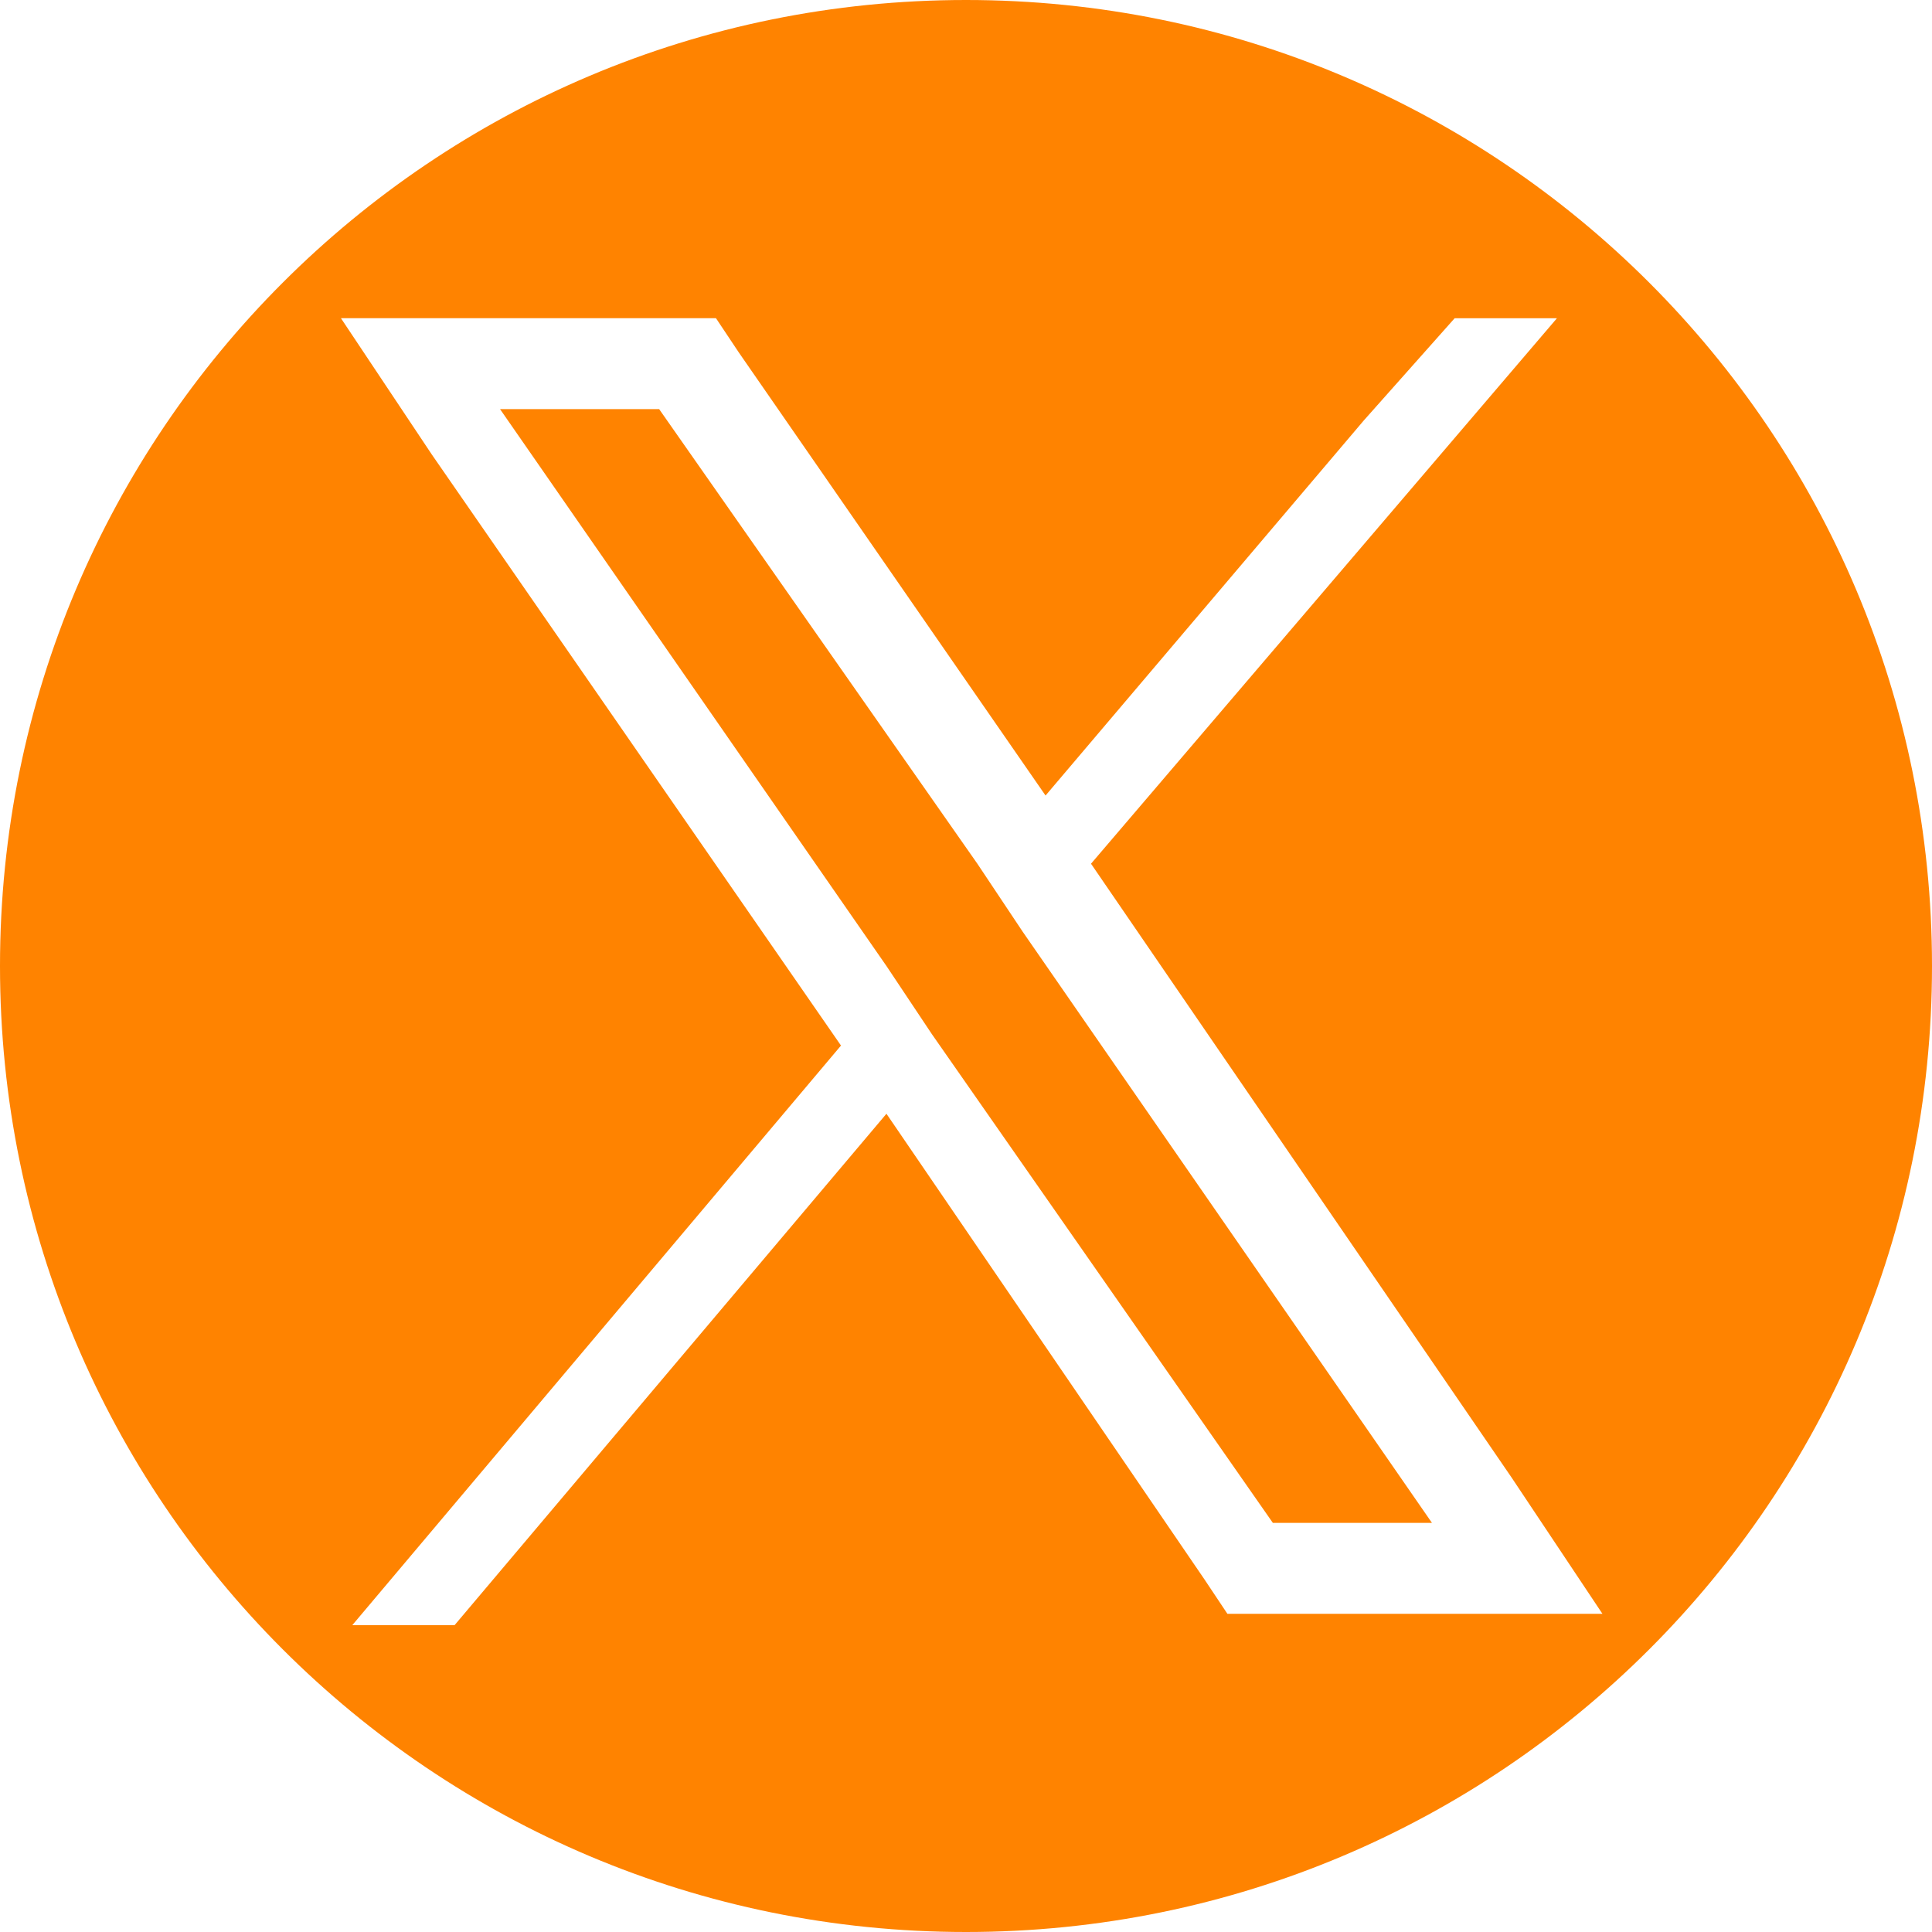
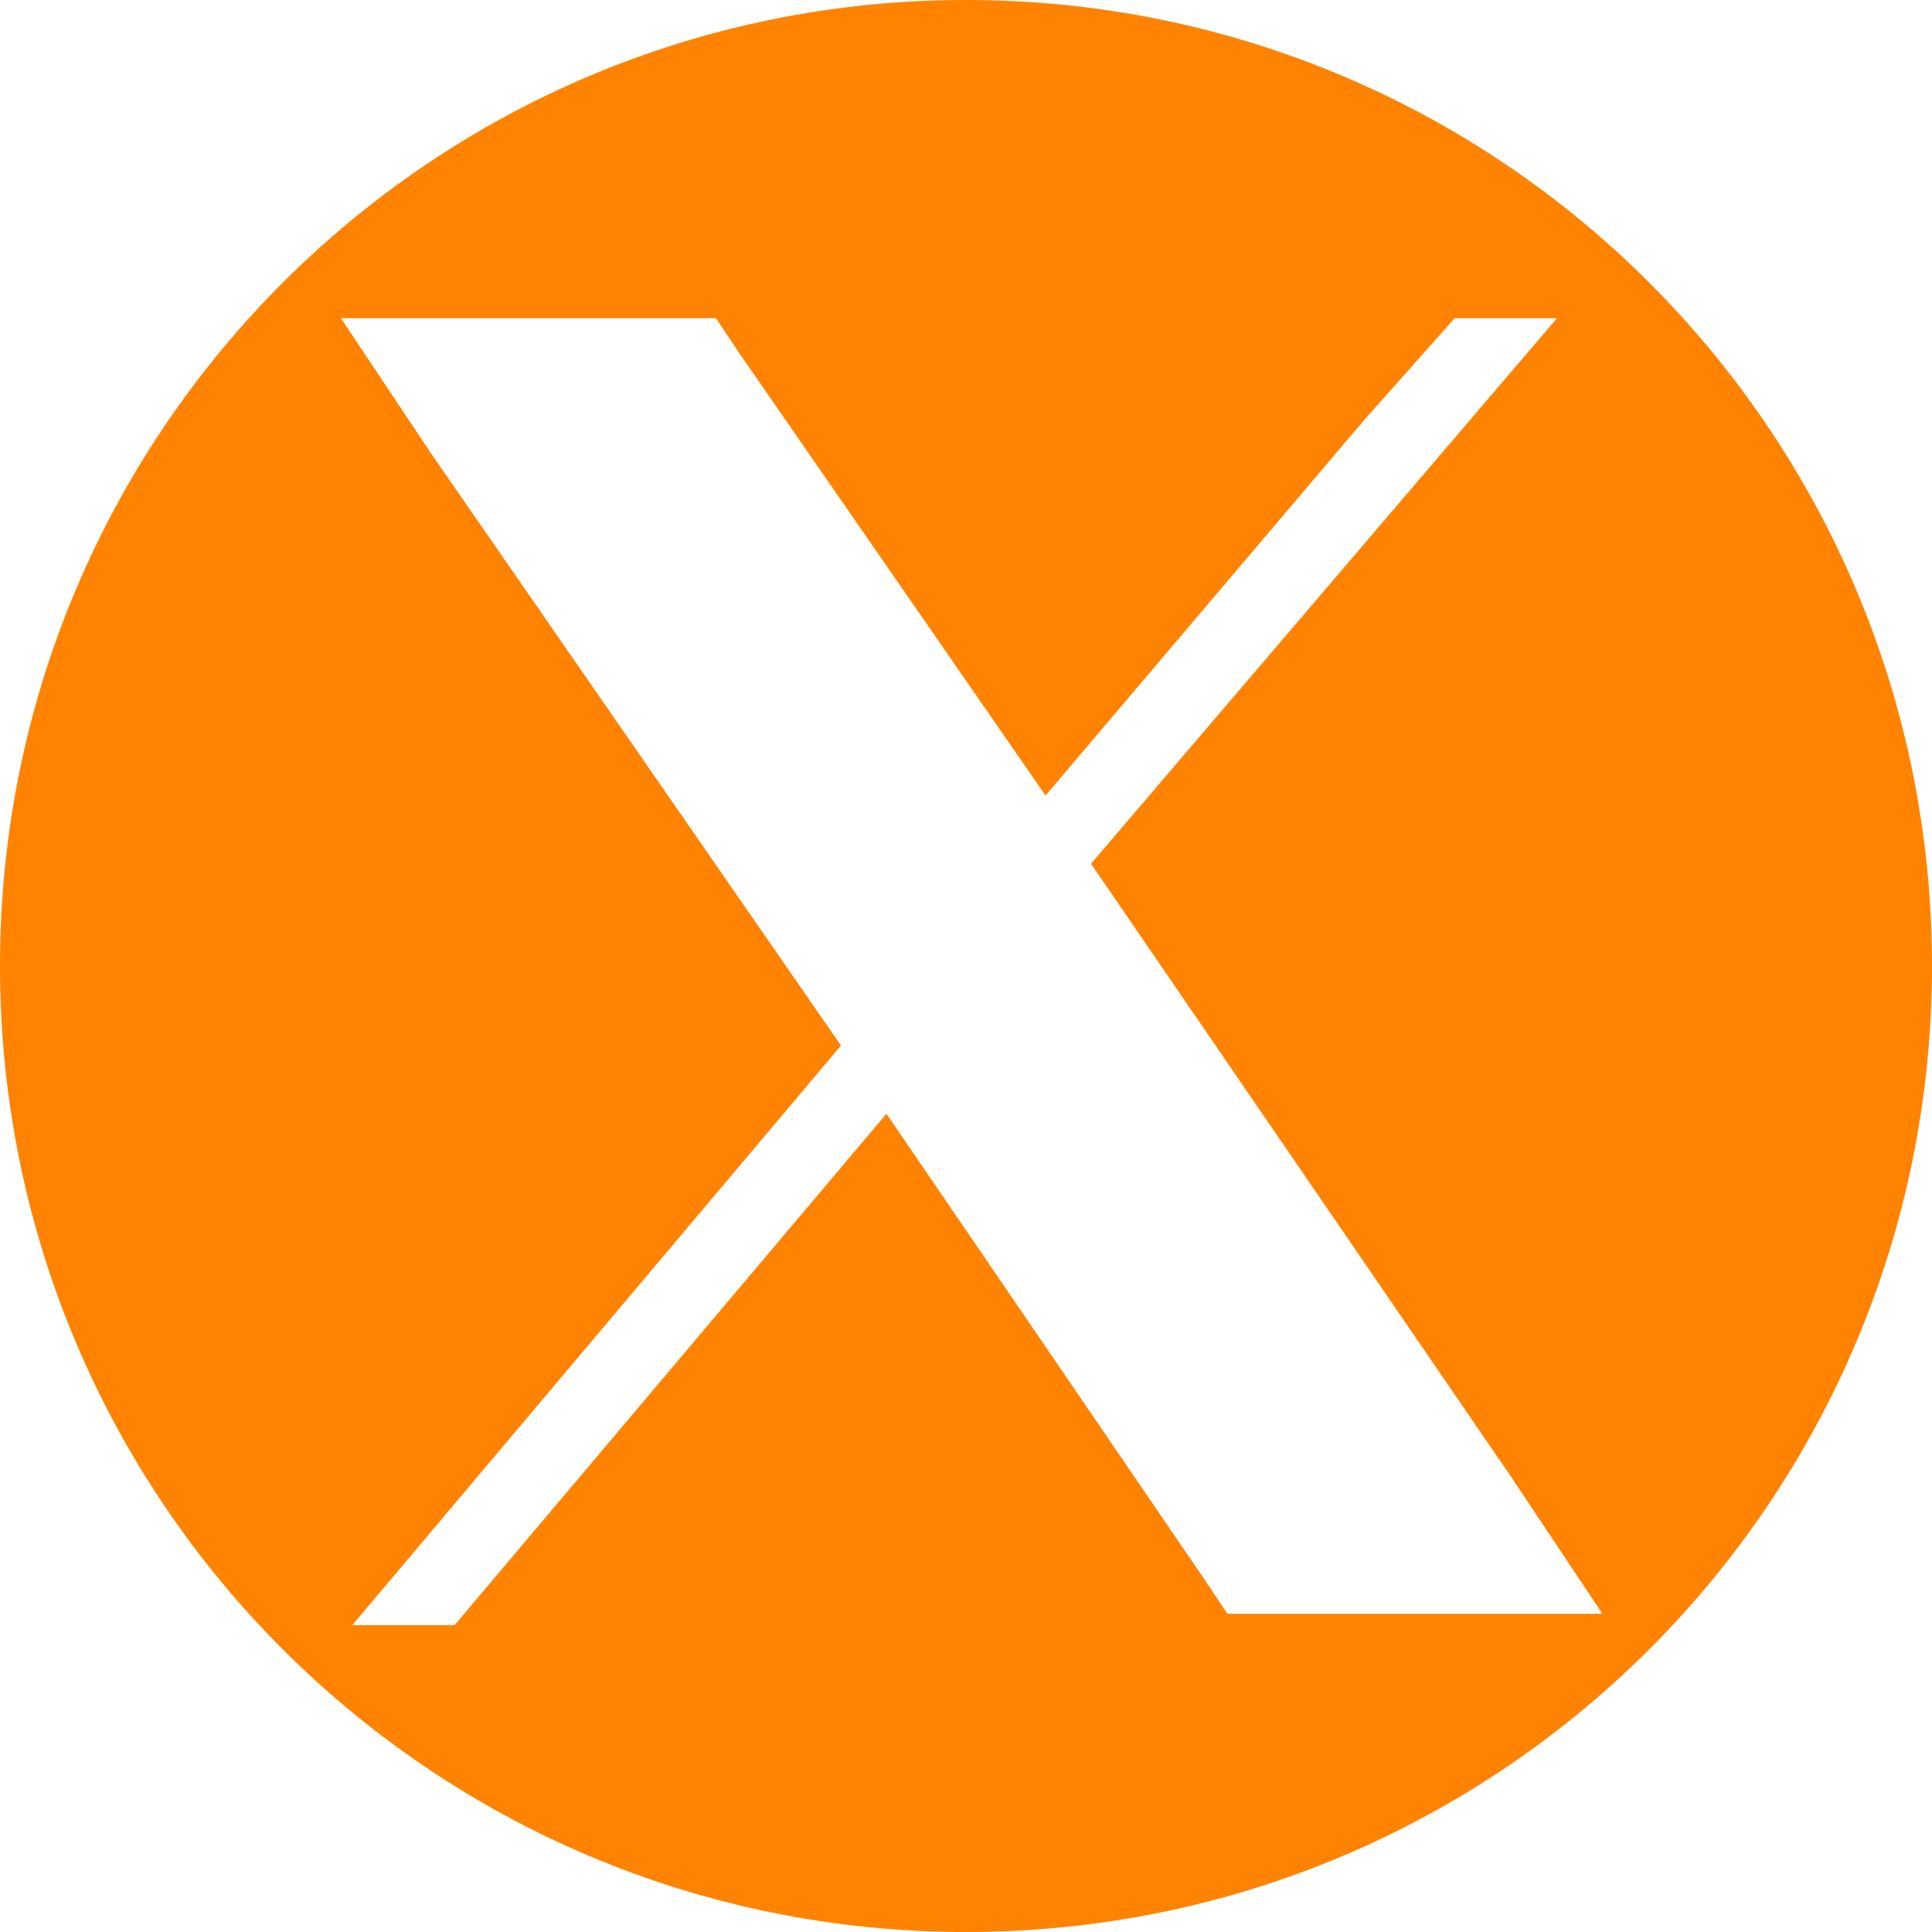
<svg xmlns="http://www.w3.org/2000/svg" id="Capa_1" data-name="Capa 1" width="17" height="17" viewBox="0 0 17 17">
  <defs>
    <style>
      .cls-1 {
        fill: #ff8300;
        fill-rule: evenodd;
        stroke-width: 0px;
      }
    </style>
  </defs>
-   <polygon class="cls-1" points="8.6 7.6 5.8 3.6 4.4 3.6 7.8 8.5 8.2 9.1 11.2 13.4 12.6 13.4 9 8.2 8.6 7.6" />
  <path class="cls-1" d="m8.5,0C3.8,0,0,3.8,0,8.5s3.8,8.5,8.5,8.5,8.5-3.8,8.5-8.5S13.2,0,8.5,0Zm2.3,14.2l-.2-.3-2.8-4.1-3.8,4.5h-.9l4.3-5.1L3.8,4l-.8-1.2h3.3l.2.3,2.7,3.9,2.8-3.3.8-.9h.9l-4.1,4.8,3.7,5.4.8,1.2h-3.3Z" />
</svg>